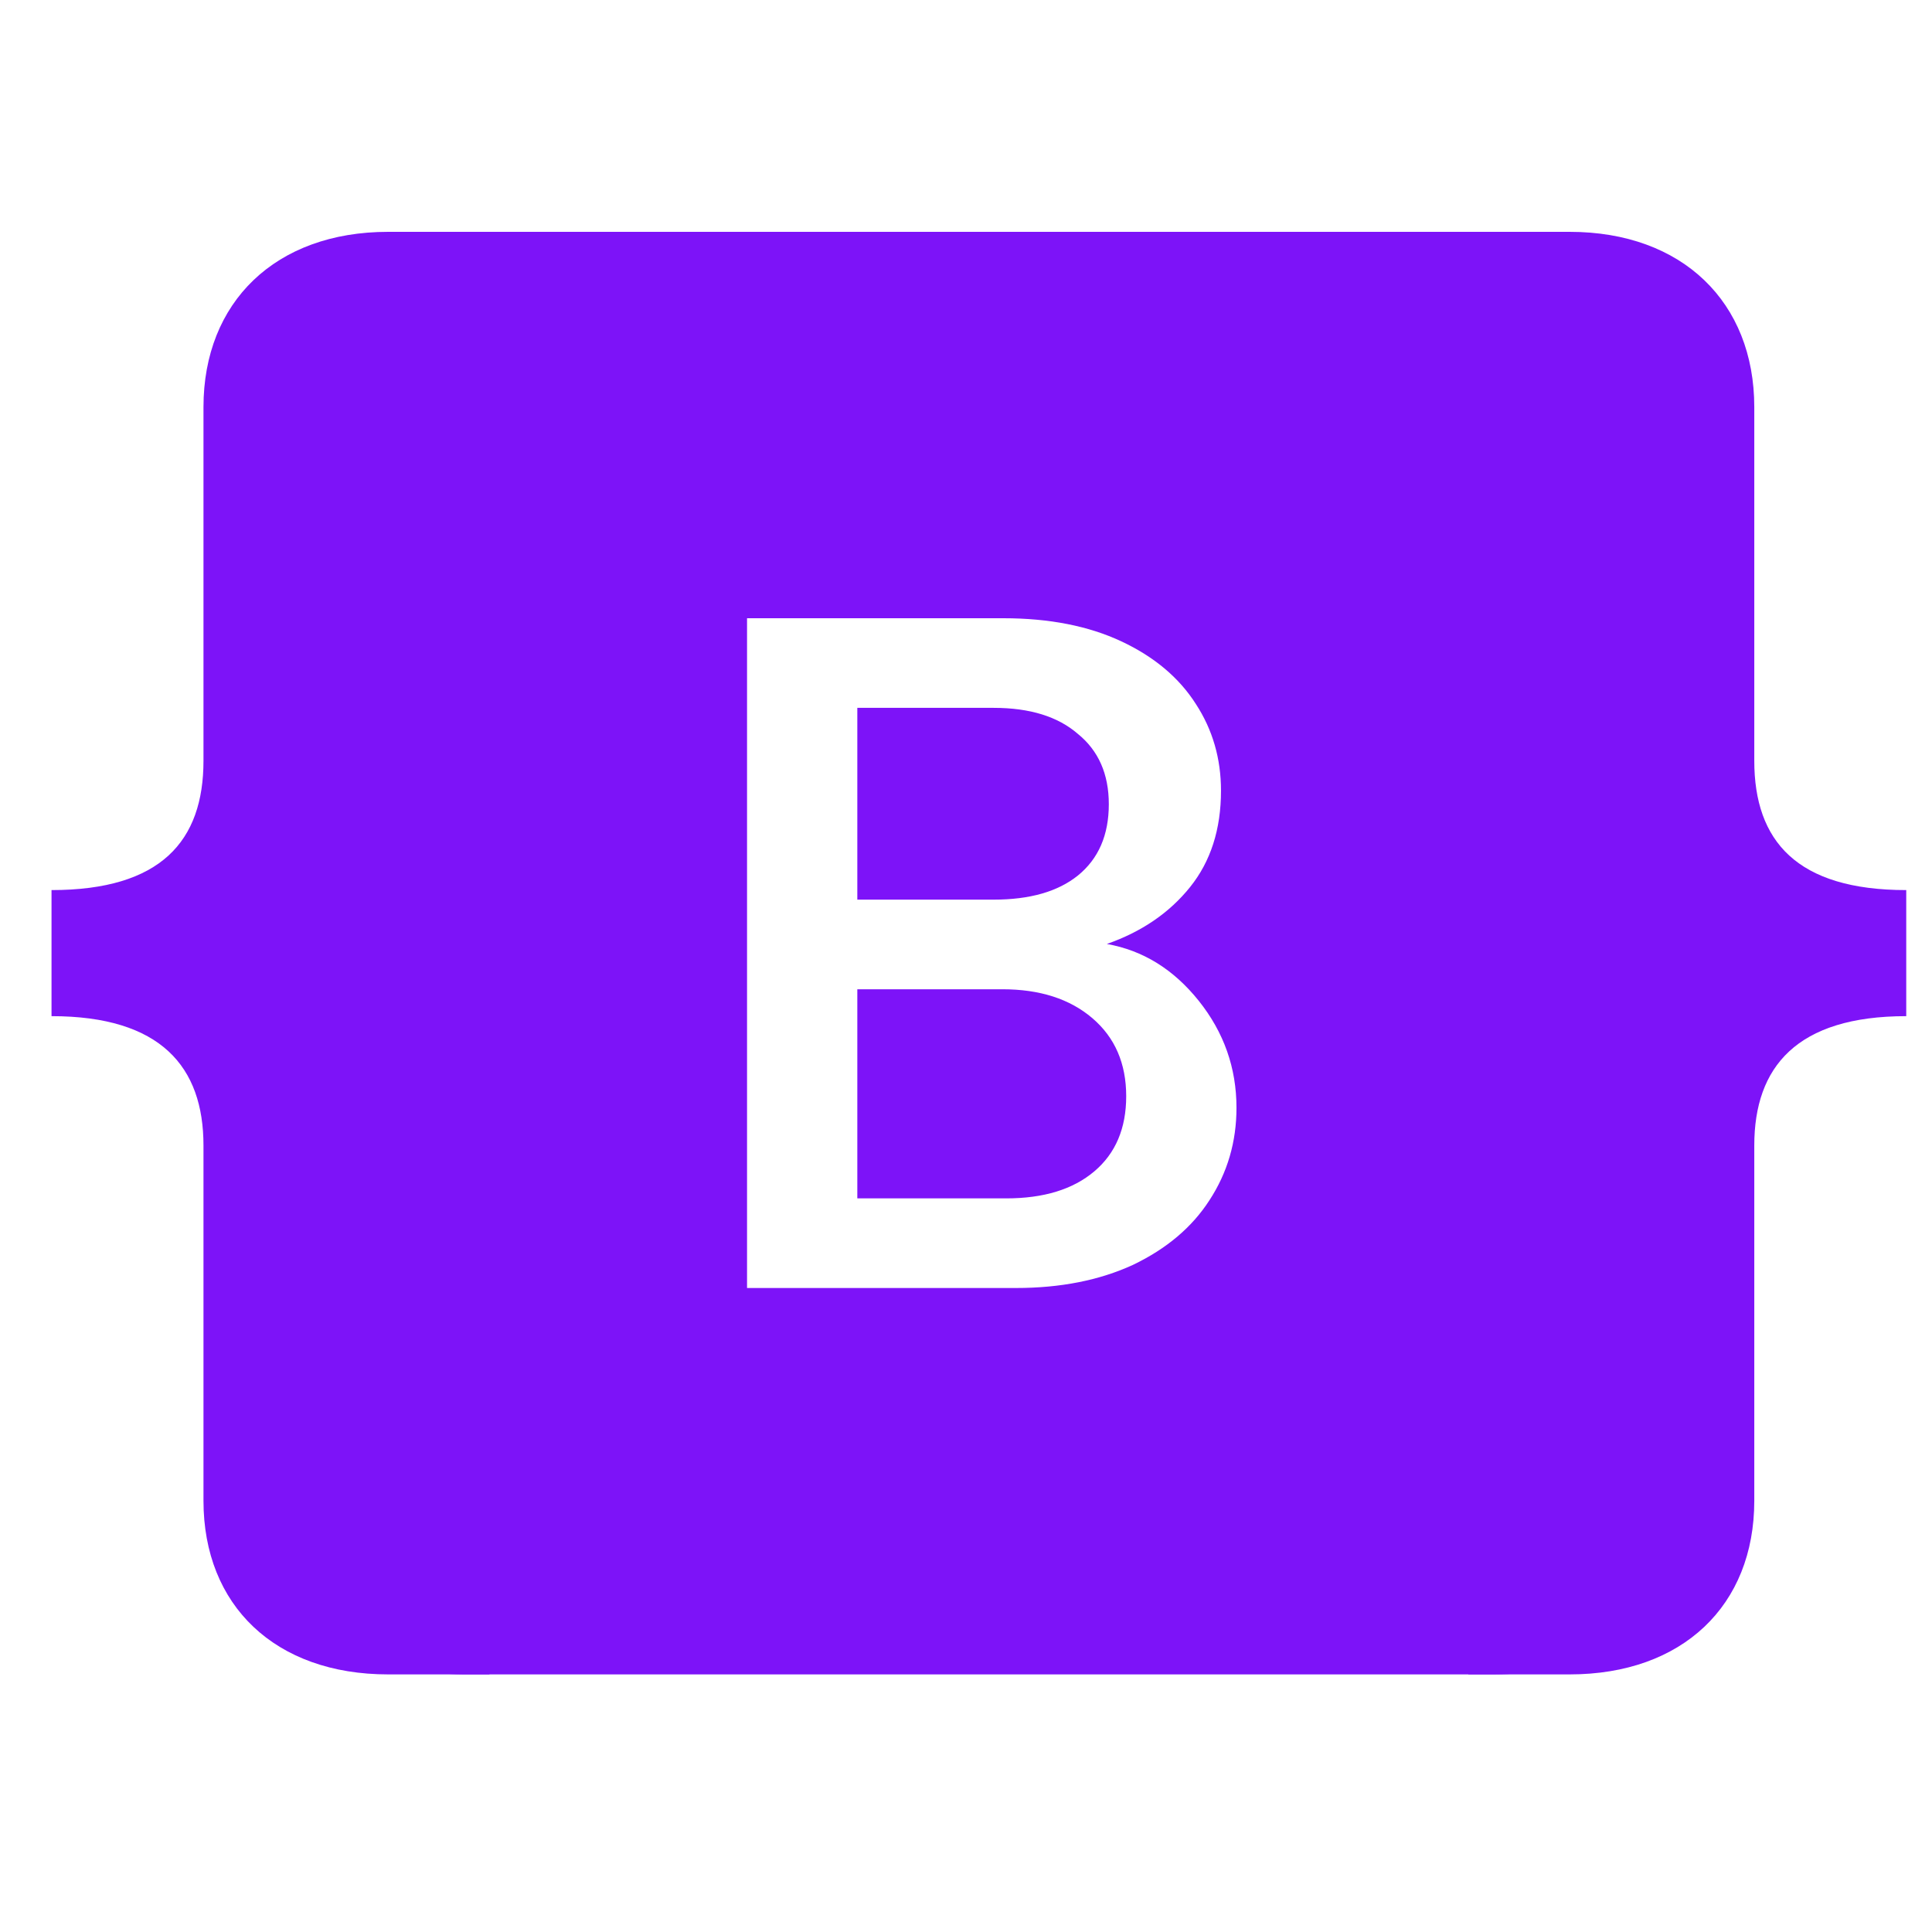
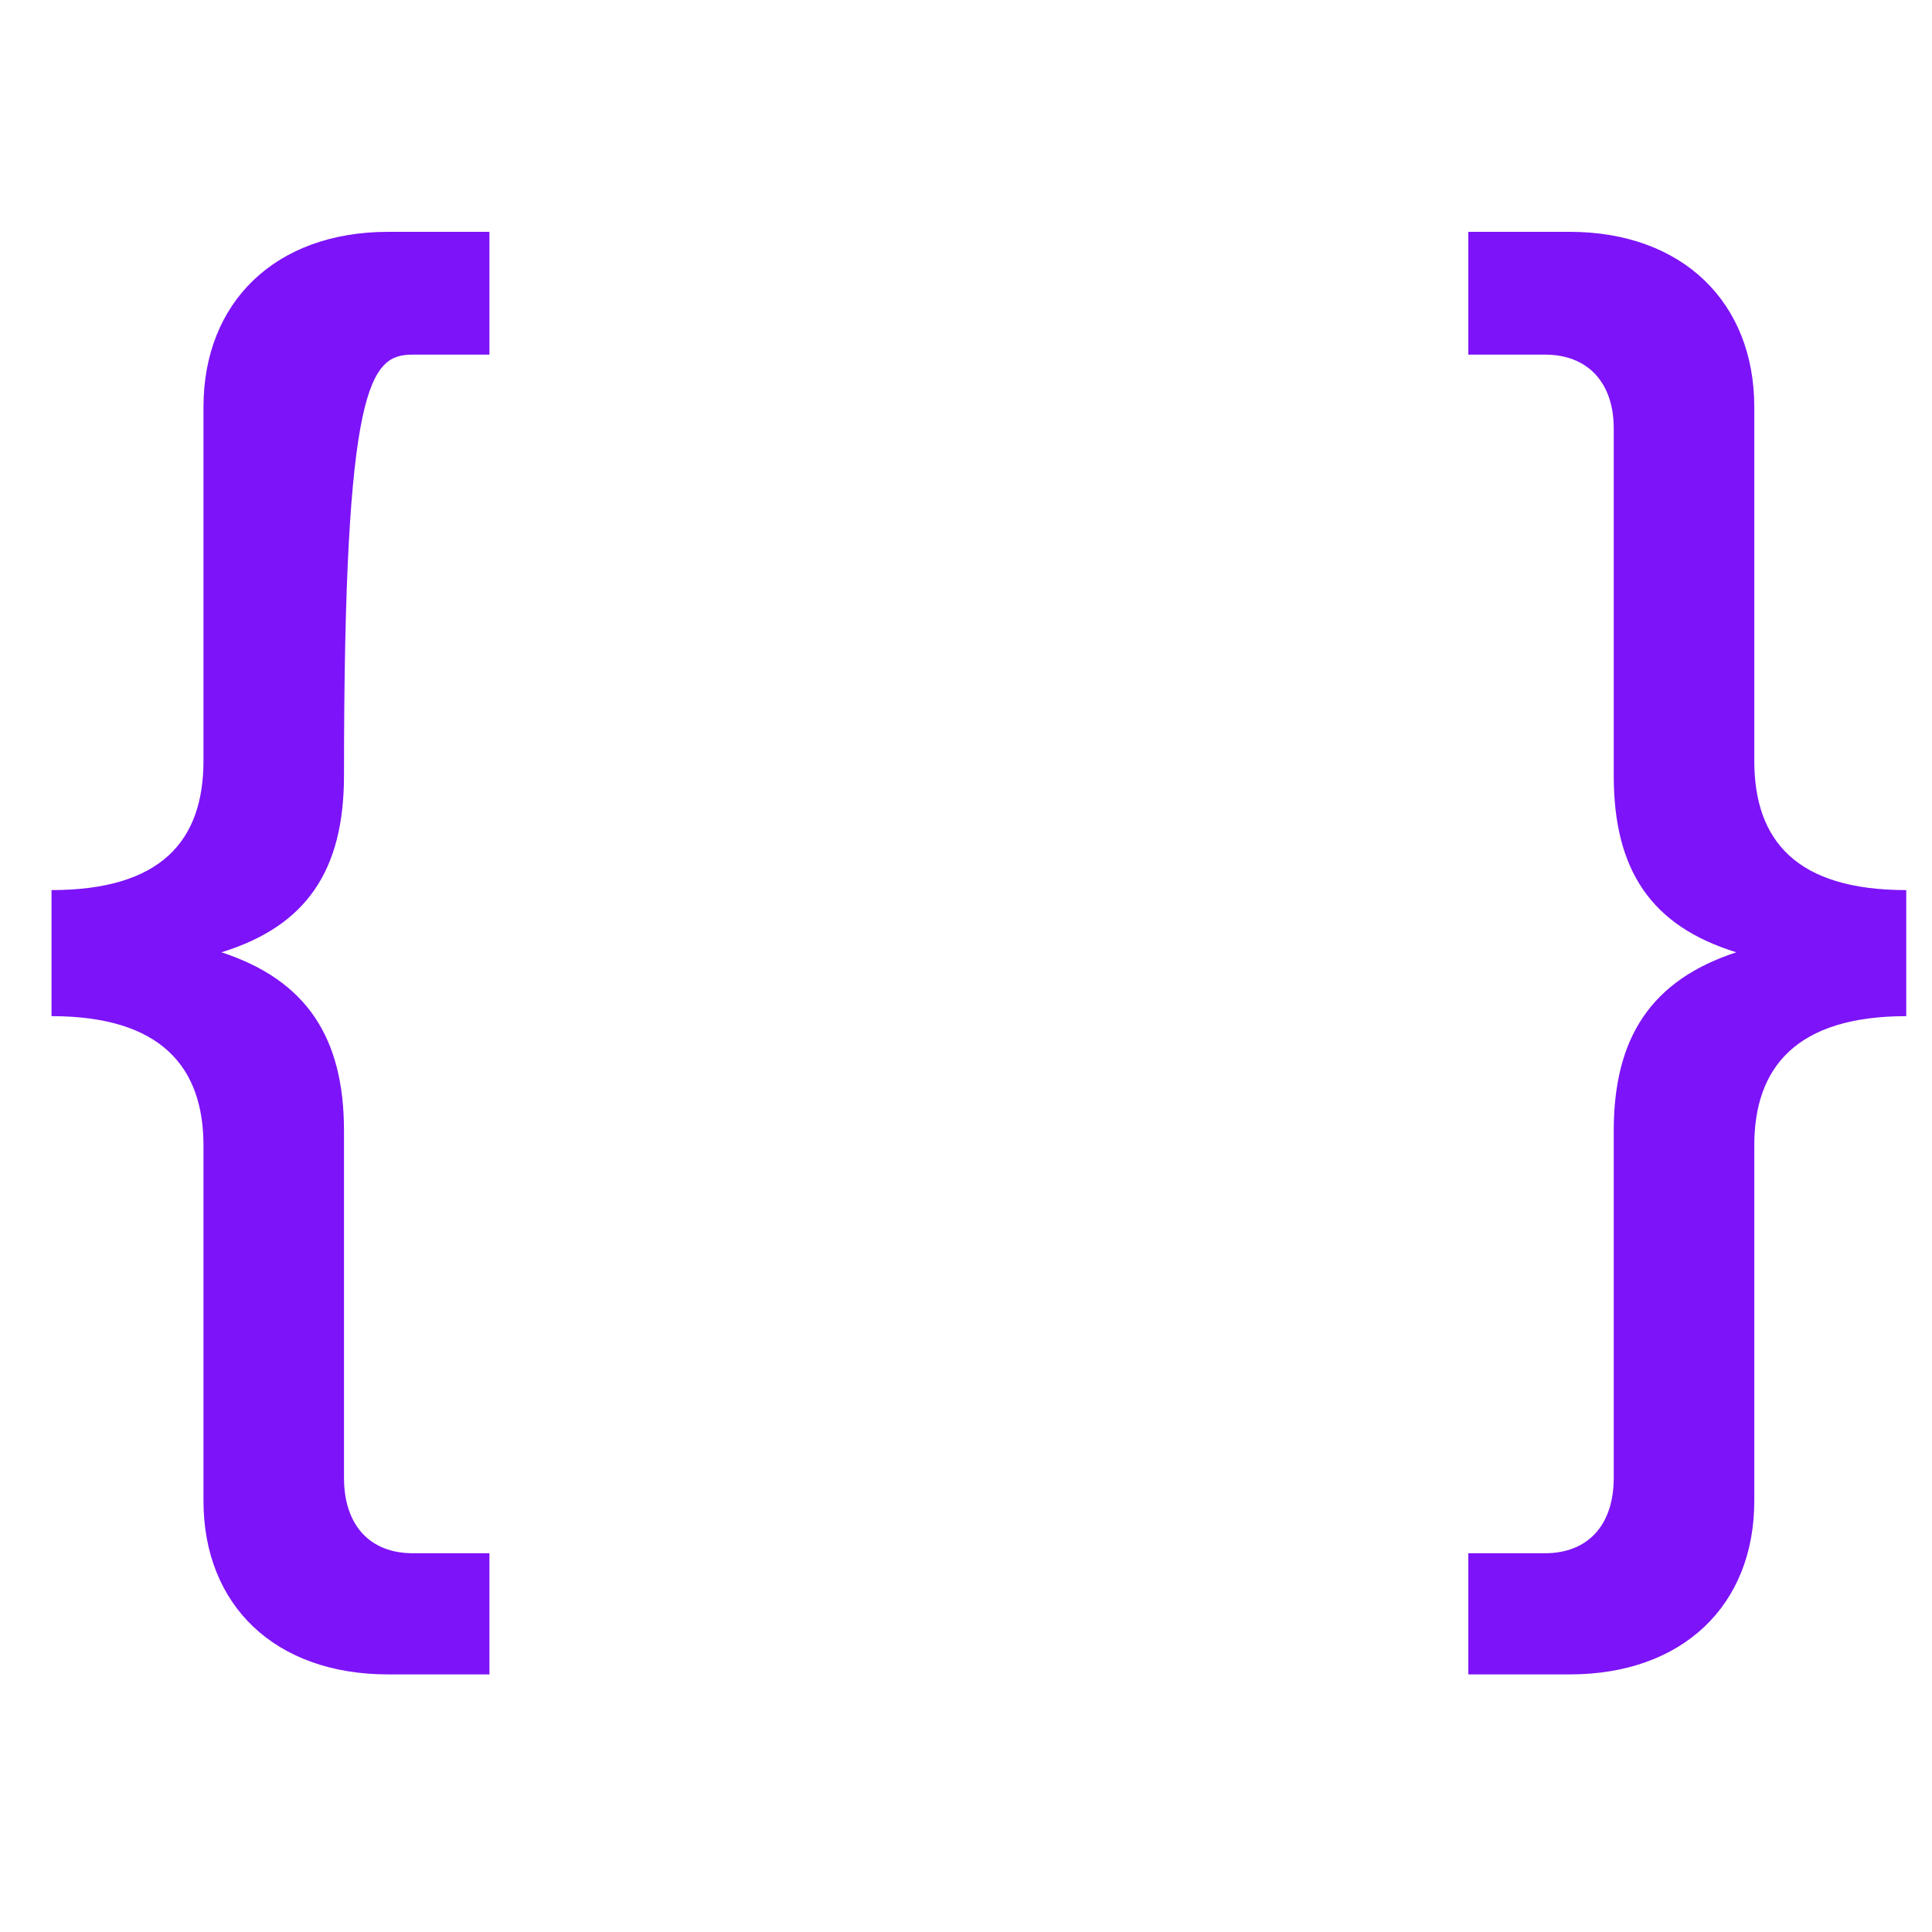
<svg xmlns="http://www.w3.org/2000/svg" width="75" height="75" viewBox="0 0 75 75" fill="none">
-   <rect width="75" height="75" fill="white" />
  <path d="M60.933 65H57V60.296H59.981C61.631 60.296 62.645 59.216 62.645 57.372V43.897C62.645 40.274 64.105 38.049 67.403 36.968C64.105 35.951 62.645 33.79 62.645 30.103V16.628C62.645 14.848 61.631 13.767 59.981 13.767H57V9H60.933C65.31 9 68.101 11.733 68.101 15.801V29.531C68.101 32.646 69.75 34.553 74 34.553V39.447C69.75 39.447 68.101 41.418 68.101 44.469V58.262C68.101 62.33 65.31 65 60.933 65Z" fill="#7D13F8" />
-   <path d="M15.067 65H19V60.296H16.019C14.369 60.296 13.354 59.216 13.354 57.372V43.897C13.354 40.274 11.896 38.049 8.597 36.968C11.896 35.951 13.354 33.79 13.354 30.103V16.628C13.354 14.848 14.369 13.767 16.019 13.767H19V9H15.067C10.69 9 7.899 11.733 7.899 15.801V29.531C7.899 32.646 6.25 34.553 2 34.553V39.447C6.25 39.447 7.899 41.418 7.899 44.469V58.262C7.899 62.33 10.69 65 15.067 65Z" fill="#7D13F8" />
-   <rect x="8" y="9" width="60" height="56" rx="10" fill="#7D13F8" />
-   <path d="M42.968 36.645C44.37 36.894 45.559 37.63 46.536 38.852C47.512 40.074 48 41.458 48 43.004C48 44.326 47.65 45.523 46.949 46.596C46.273 47.643 45.284 48.479 43.982 49.102C42.681 49.701 41.166 50 39.439 50H29V24H38.951C40.728 24 42.255 24.299 43.532 24.898C44.808 25.496 45.772 26.307 46.423 27.329C47.074 28.327 47.399 29.449 47.399 30.696C47.399 32.193 46.999 33.44 46.198 34.437C45.397 35.435 44.32 36.171 42.968 36.645ZM33.281 34.924H38.575C39.977 34.924 41.066 34.612 41.842 33.989C42.643 33.34 43.044 32.417 43.044 31.22C43.044 30.048 42.643 29.138 41.842 28.489C41.066 27.816 39.977 27.479 38.575 27.479H33.281V34.924ZM39.063 46.521C40.515 46.521 41.654 46.172 42.48 45.473C43.306 44.775 43.719 43.802 43.719 42.555C43.719 41.283 43.281 40.273 42.405 39.525C41.529 38.777 40.365 38.403 38.913 38.403H33.281V46.521H39.063Z" fill="white" />
+   <path d="M15.067 65H19V60.296H16.019C14.369 60.296 13.354 59.216 13.354 57.372V43.897C13.354 40.274 11.896 38.049 8.597 36.968C11.896 35.951 13.354 33.79 13.354 30.103C13.354 14.848 14.369 13.767 16.019 13.767H19V9H15.067C10.69 9 7.899 11.733 7.899 15.801V29.531C7.899 32.646 6.25 34.553 2 34.553V39.447C6.25 39.447 7.899 41.418 7.899 44.469V58.262C7.899 62.33 10.69 65 15.067 65Z" fill="#7D13F8" />
</svg>